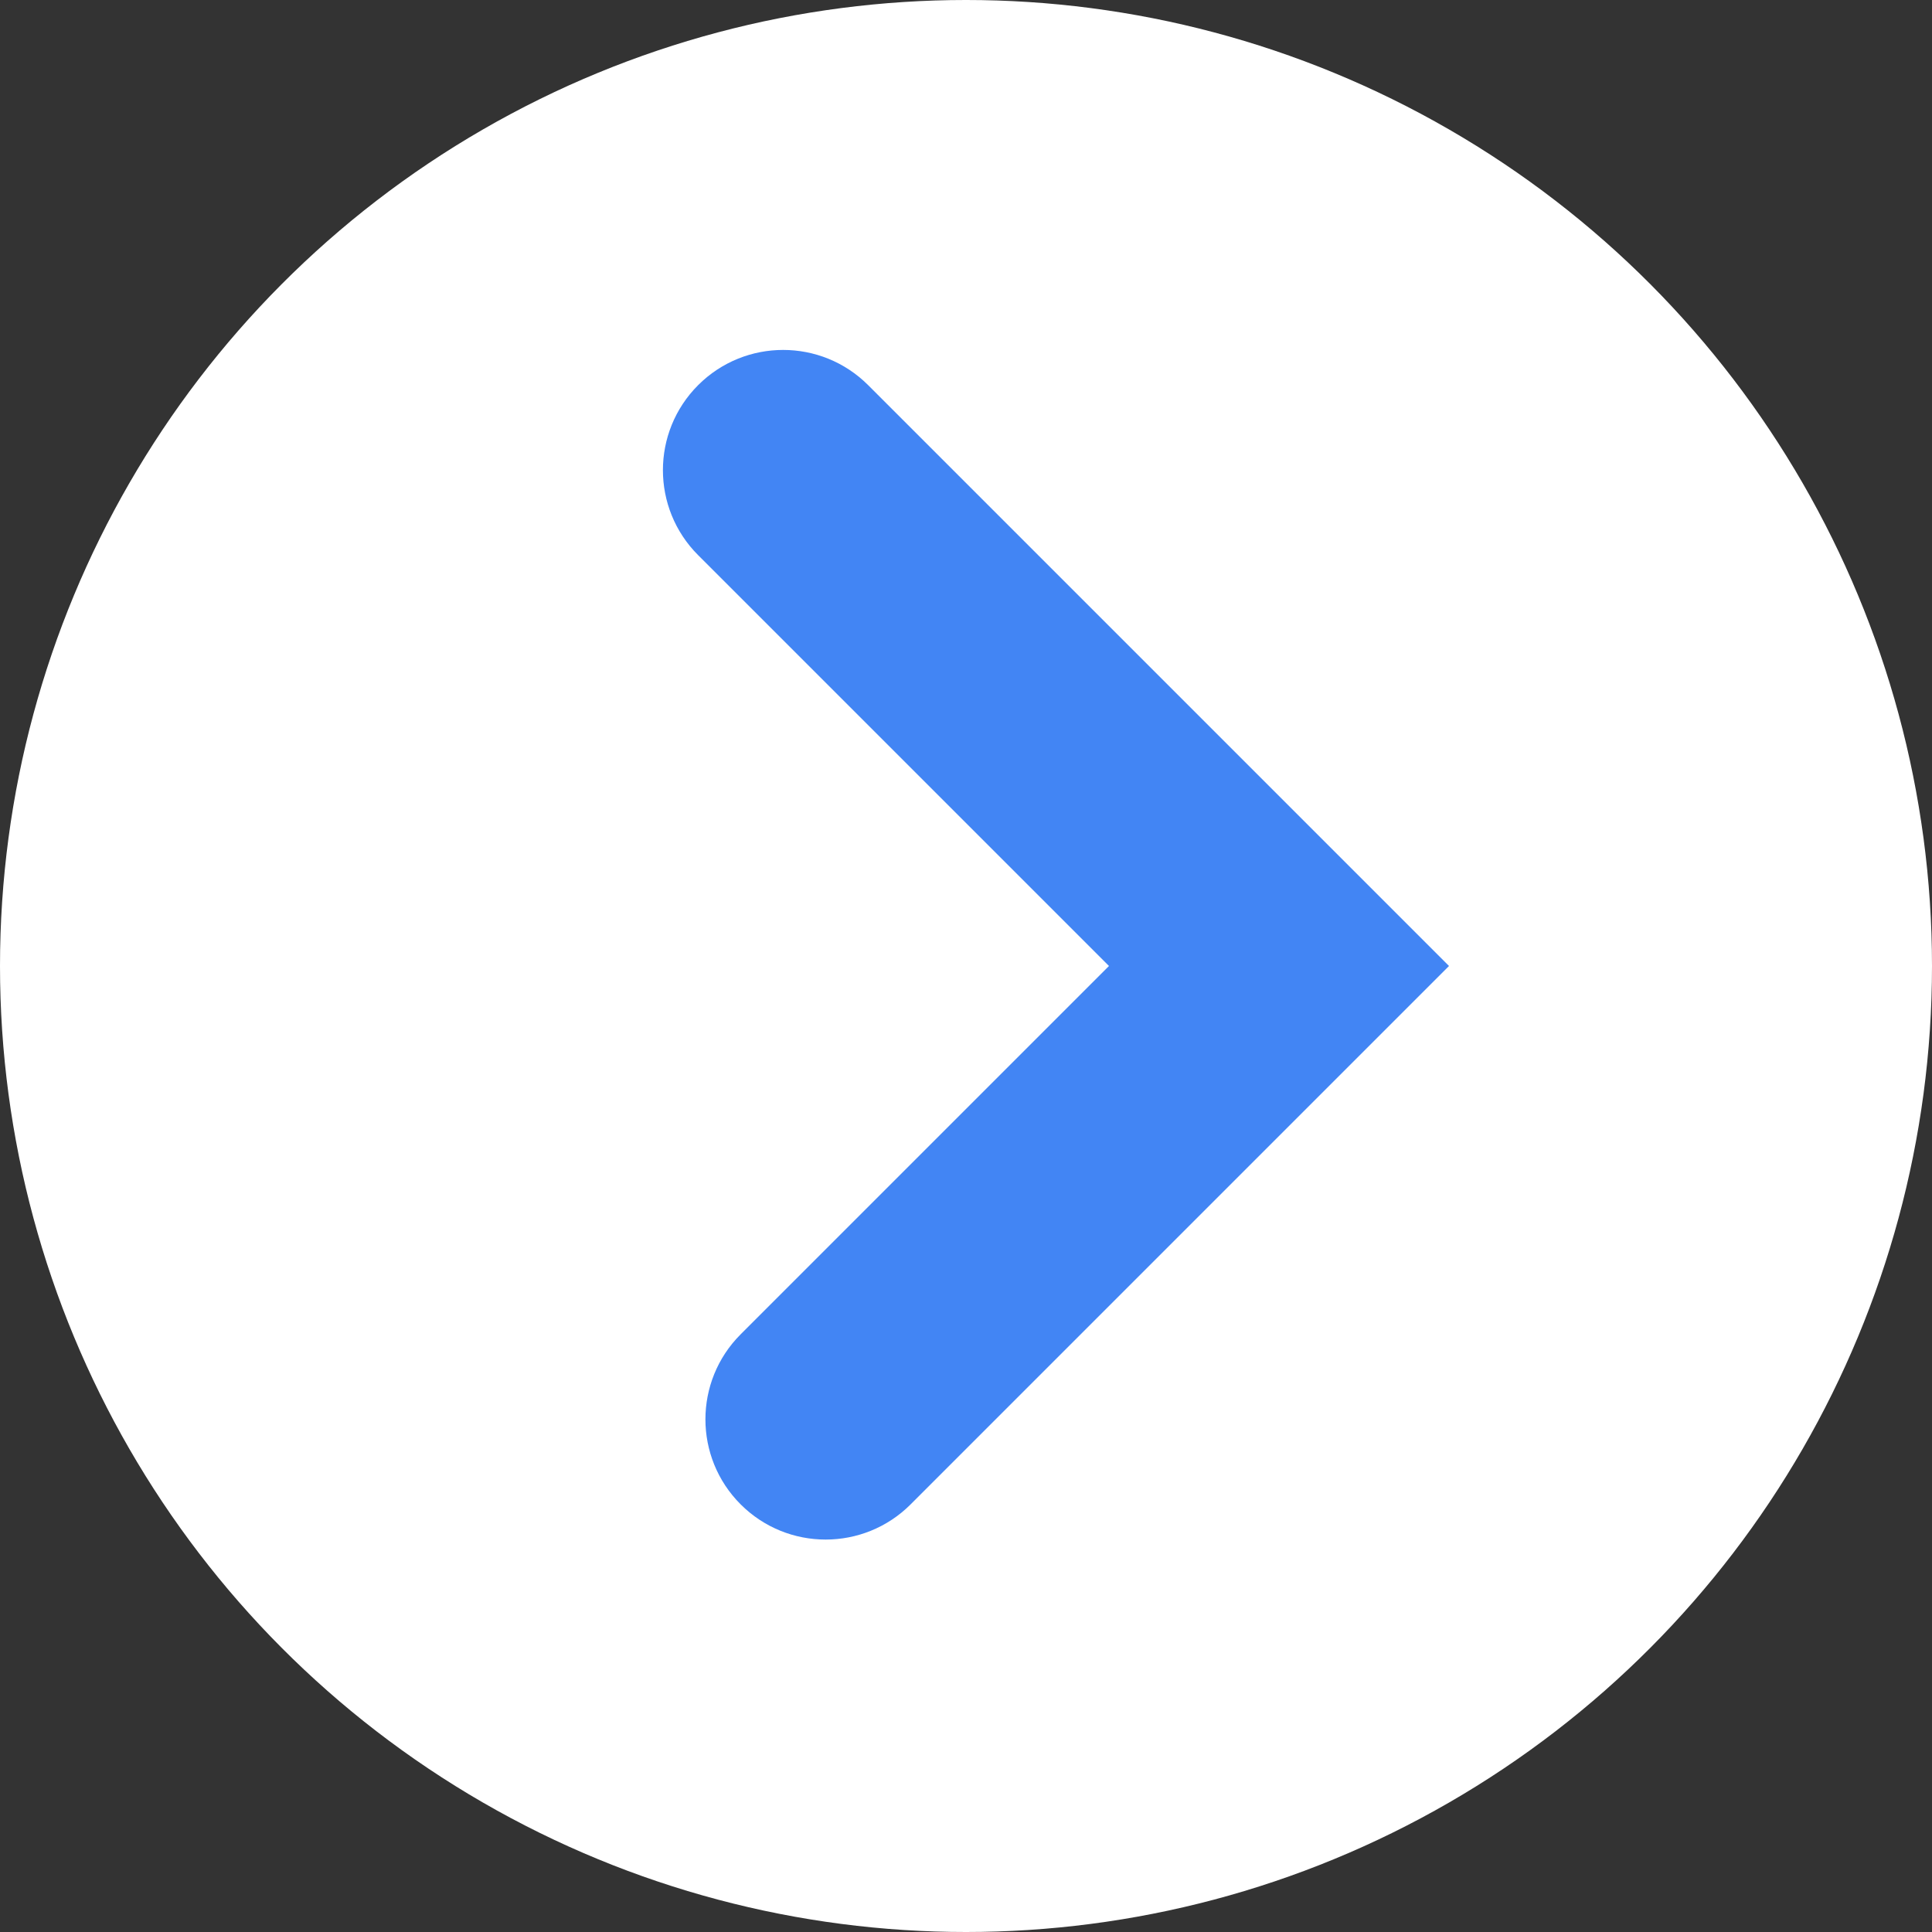
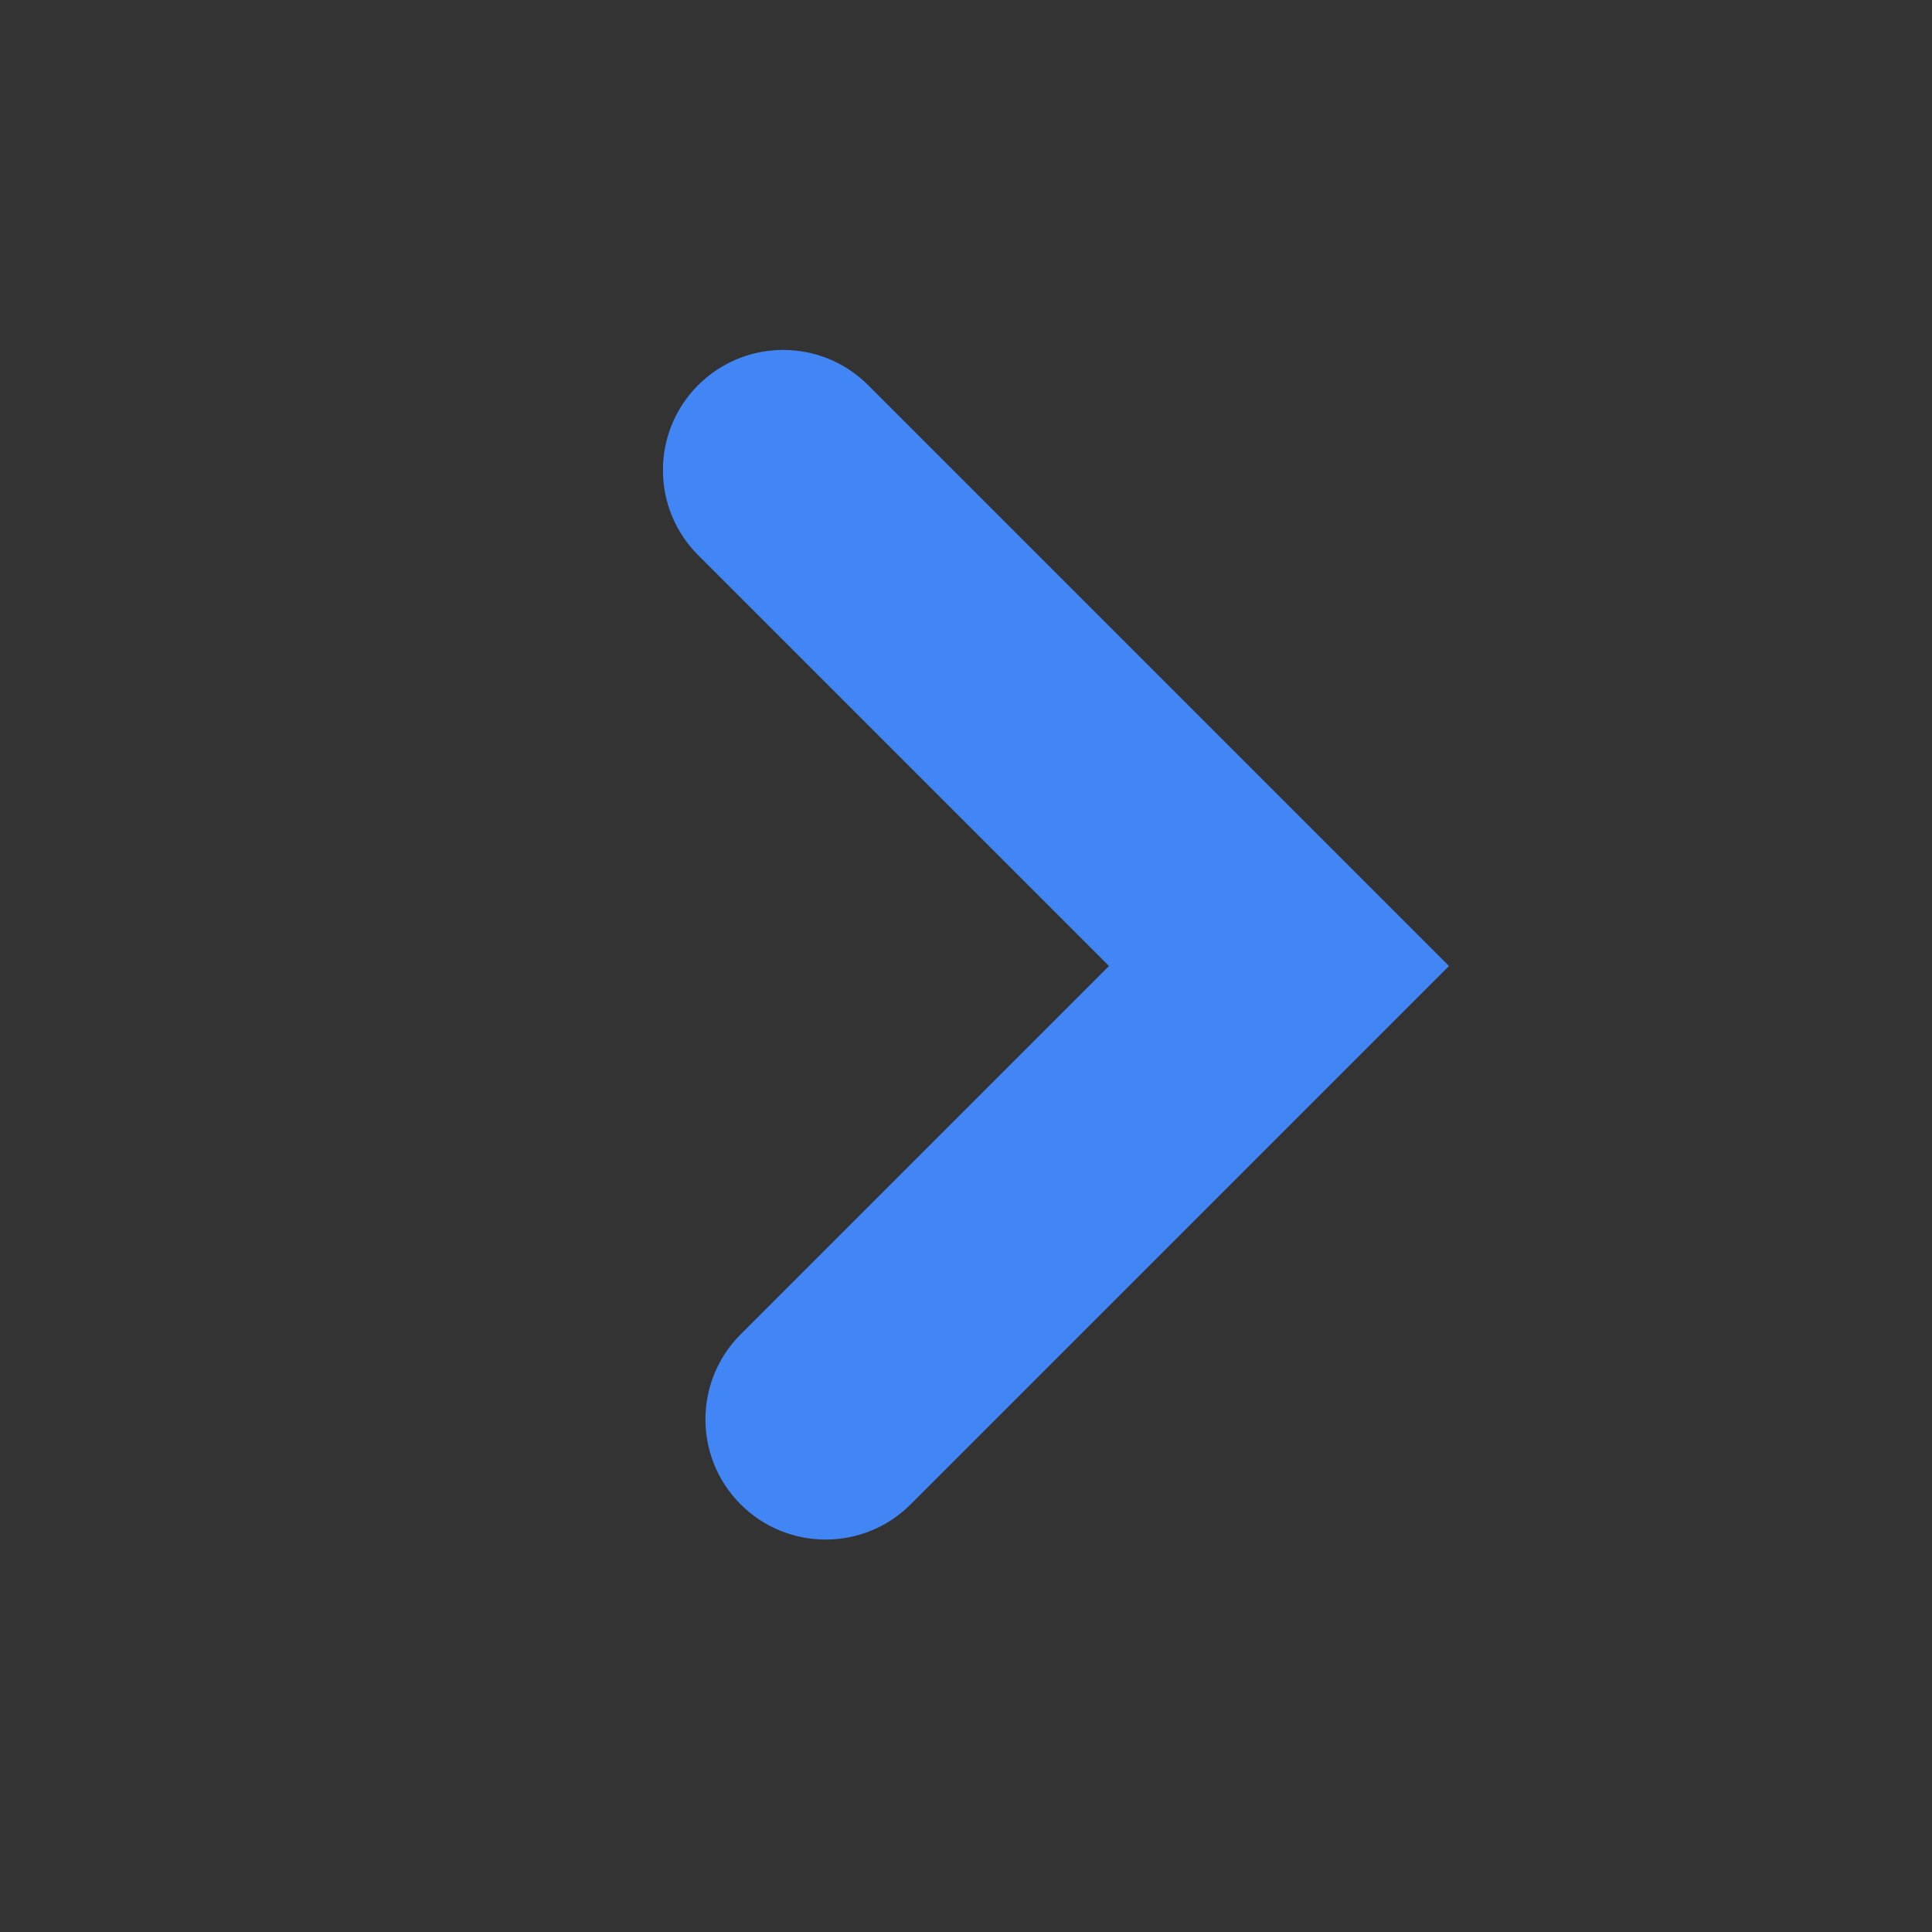
<svg xmlns="http://www.w3.org/2000/svg" fill="none" height="20" viewBox="0 0 20 20" width="20">
  <rect x="0" y="0" width="20" height="20" fill="#333333" stroke="none" />
-   <ellipse cx="10" cy="10" fill="#fff" rx="10" ry="10" />
  <path clip-rule="evenodd" d="m15 10-5.573 5.573c-.486.486-1.274.486-1.76 0-.486-.486-.486-1.274 0-1.76l3.813-3.813-4.253-4.253c-.486-.486-.486-1.274 0-1.76s1.274-.486 1.76 0z" fill="#4285f4" fill-rule="evenodd" />
</svg>